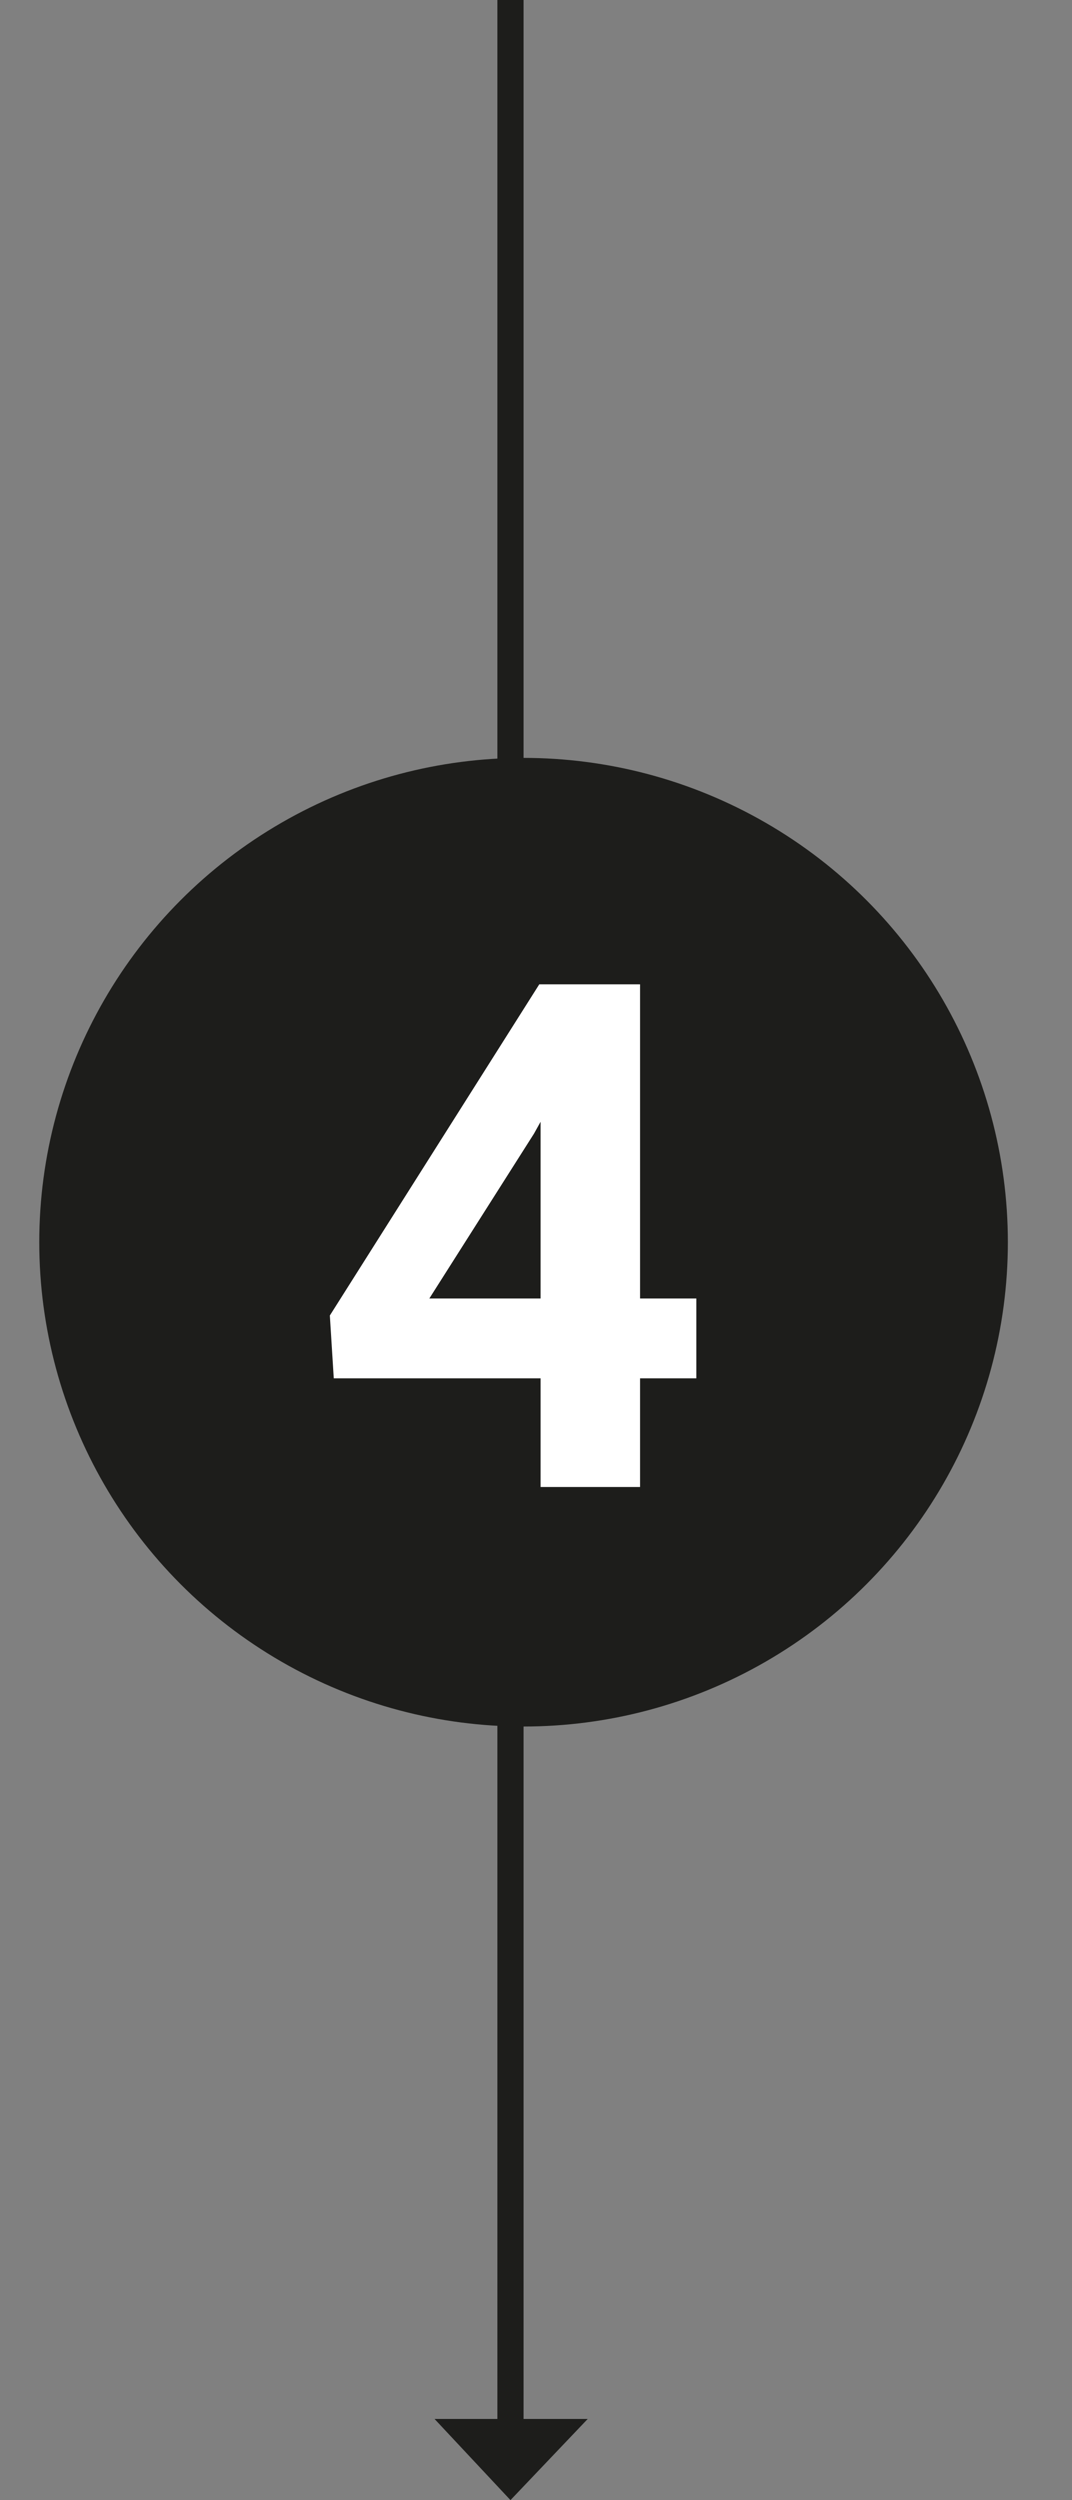
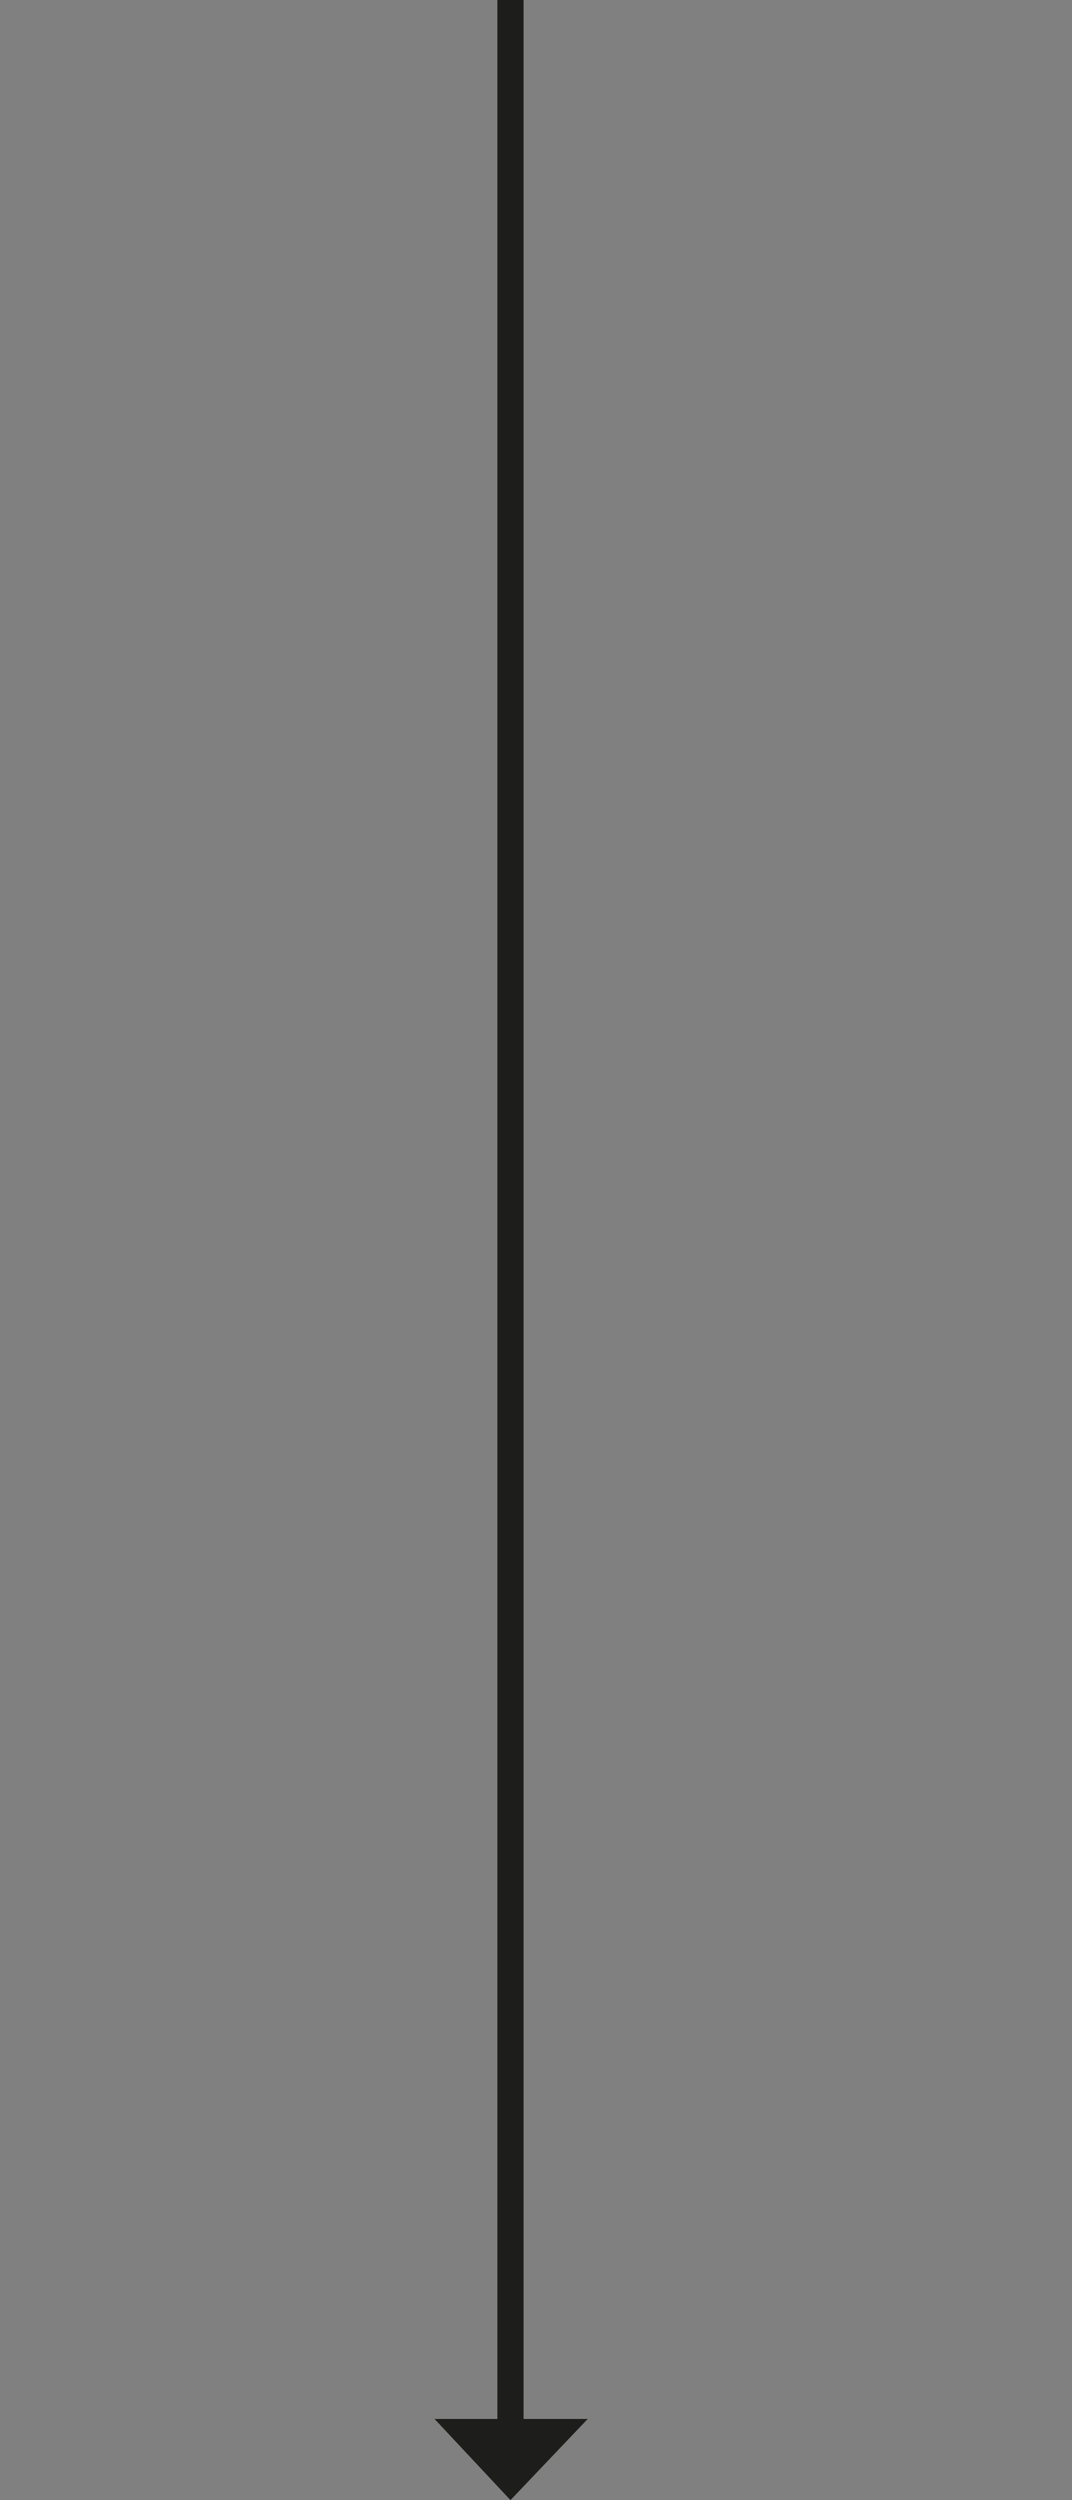
<svg xmlns="http://www.w3.org/2000/svg" xmlns:xlink="http://www.w3.org/1999/xlink" version="1.1" id="Ebene_2_00000065061775559053321100000003273383268634243248_" x="0px" y="0px" viewBox="0 0 81.9 191" style="enable-background:new 0 0 81.9 191;" xml:space="preserve">
  <rect x="0" y="0" width="81.9" height="191" fill="#808080" stroke="none" />
  <style type="text/css">
	.st0{fill:#1D1D1B;}
	.st1{clip-path:url(#SVGID_00000160176387065631549560000016285518124840258444_);}
	.st2{fill:none;stroke:#1D1D1B;stroke-width:2;}
	.st3{fill:#FFFFFF;}
</style>
  <g id="Ebene_1-2">
    <g>
-       <circle class="st0" cx="40" cy="94.9" r="37" />
      <g>
        <defs>
          <rect id="SVGID_1_" x="-26.6" width="193.5" height="191" />
        </defs>
        <clipPath id="SVGID_00000173878357849961093700000000190177750241938616_">
          <use xlink:href="#SVGID_1_" style="overflow:visible;" />
        </clipPath>
        <g style="clip-path:url(#SVGID_00000173878357849961093700000000190177750241938616_);">
          <line class="st2" x1="39" y1="0" x2="39" y2="186.5" />
        </g>
      </g>
      <polygon class="st0" points="33.2,184.8 39,191 44.9,184.8   " />
-       <path class="st3" d="M48.9,99.2h4.3v6.1h-4.3v8.3h-7.6v-8.3H25.5l-0.3-4.8l16-25.3h7.7L48.9,99.2L48.9,99.2z M32.8,99.2h8.5V85.7    l-0.5,0.9L32.8,99.2z" />
    </g>
  </g>
</svg>